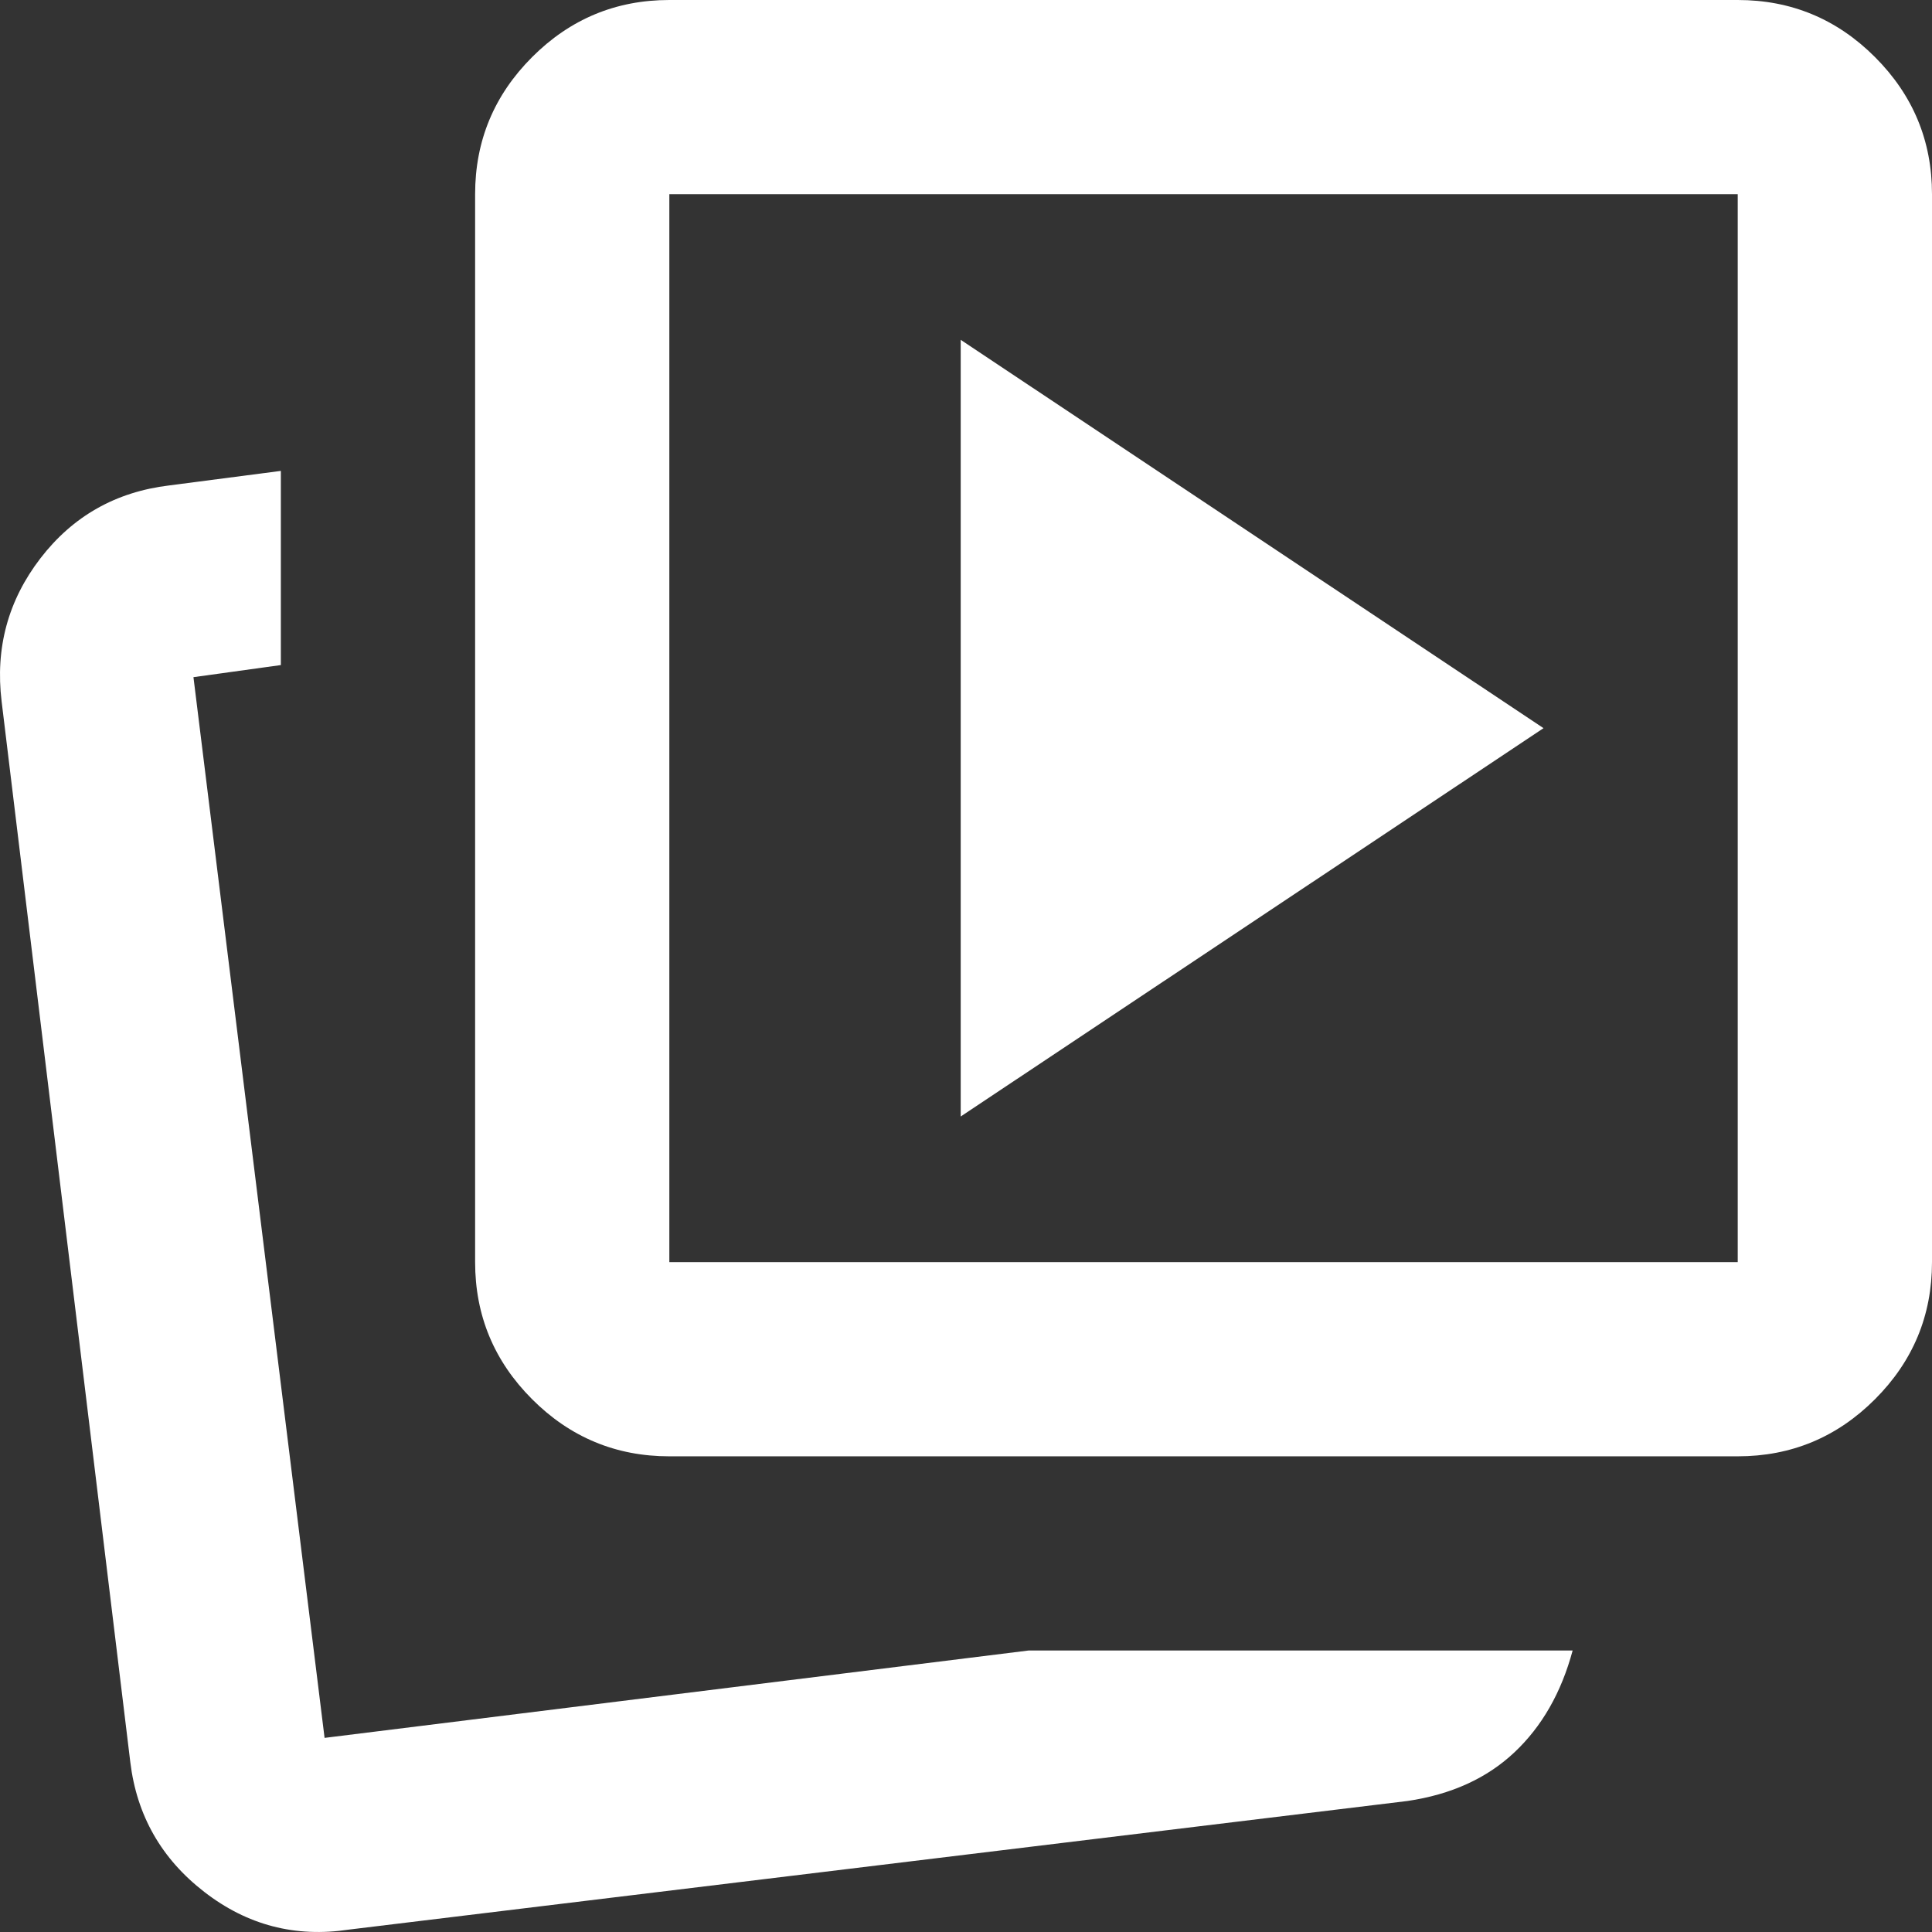
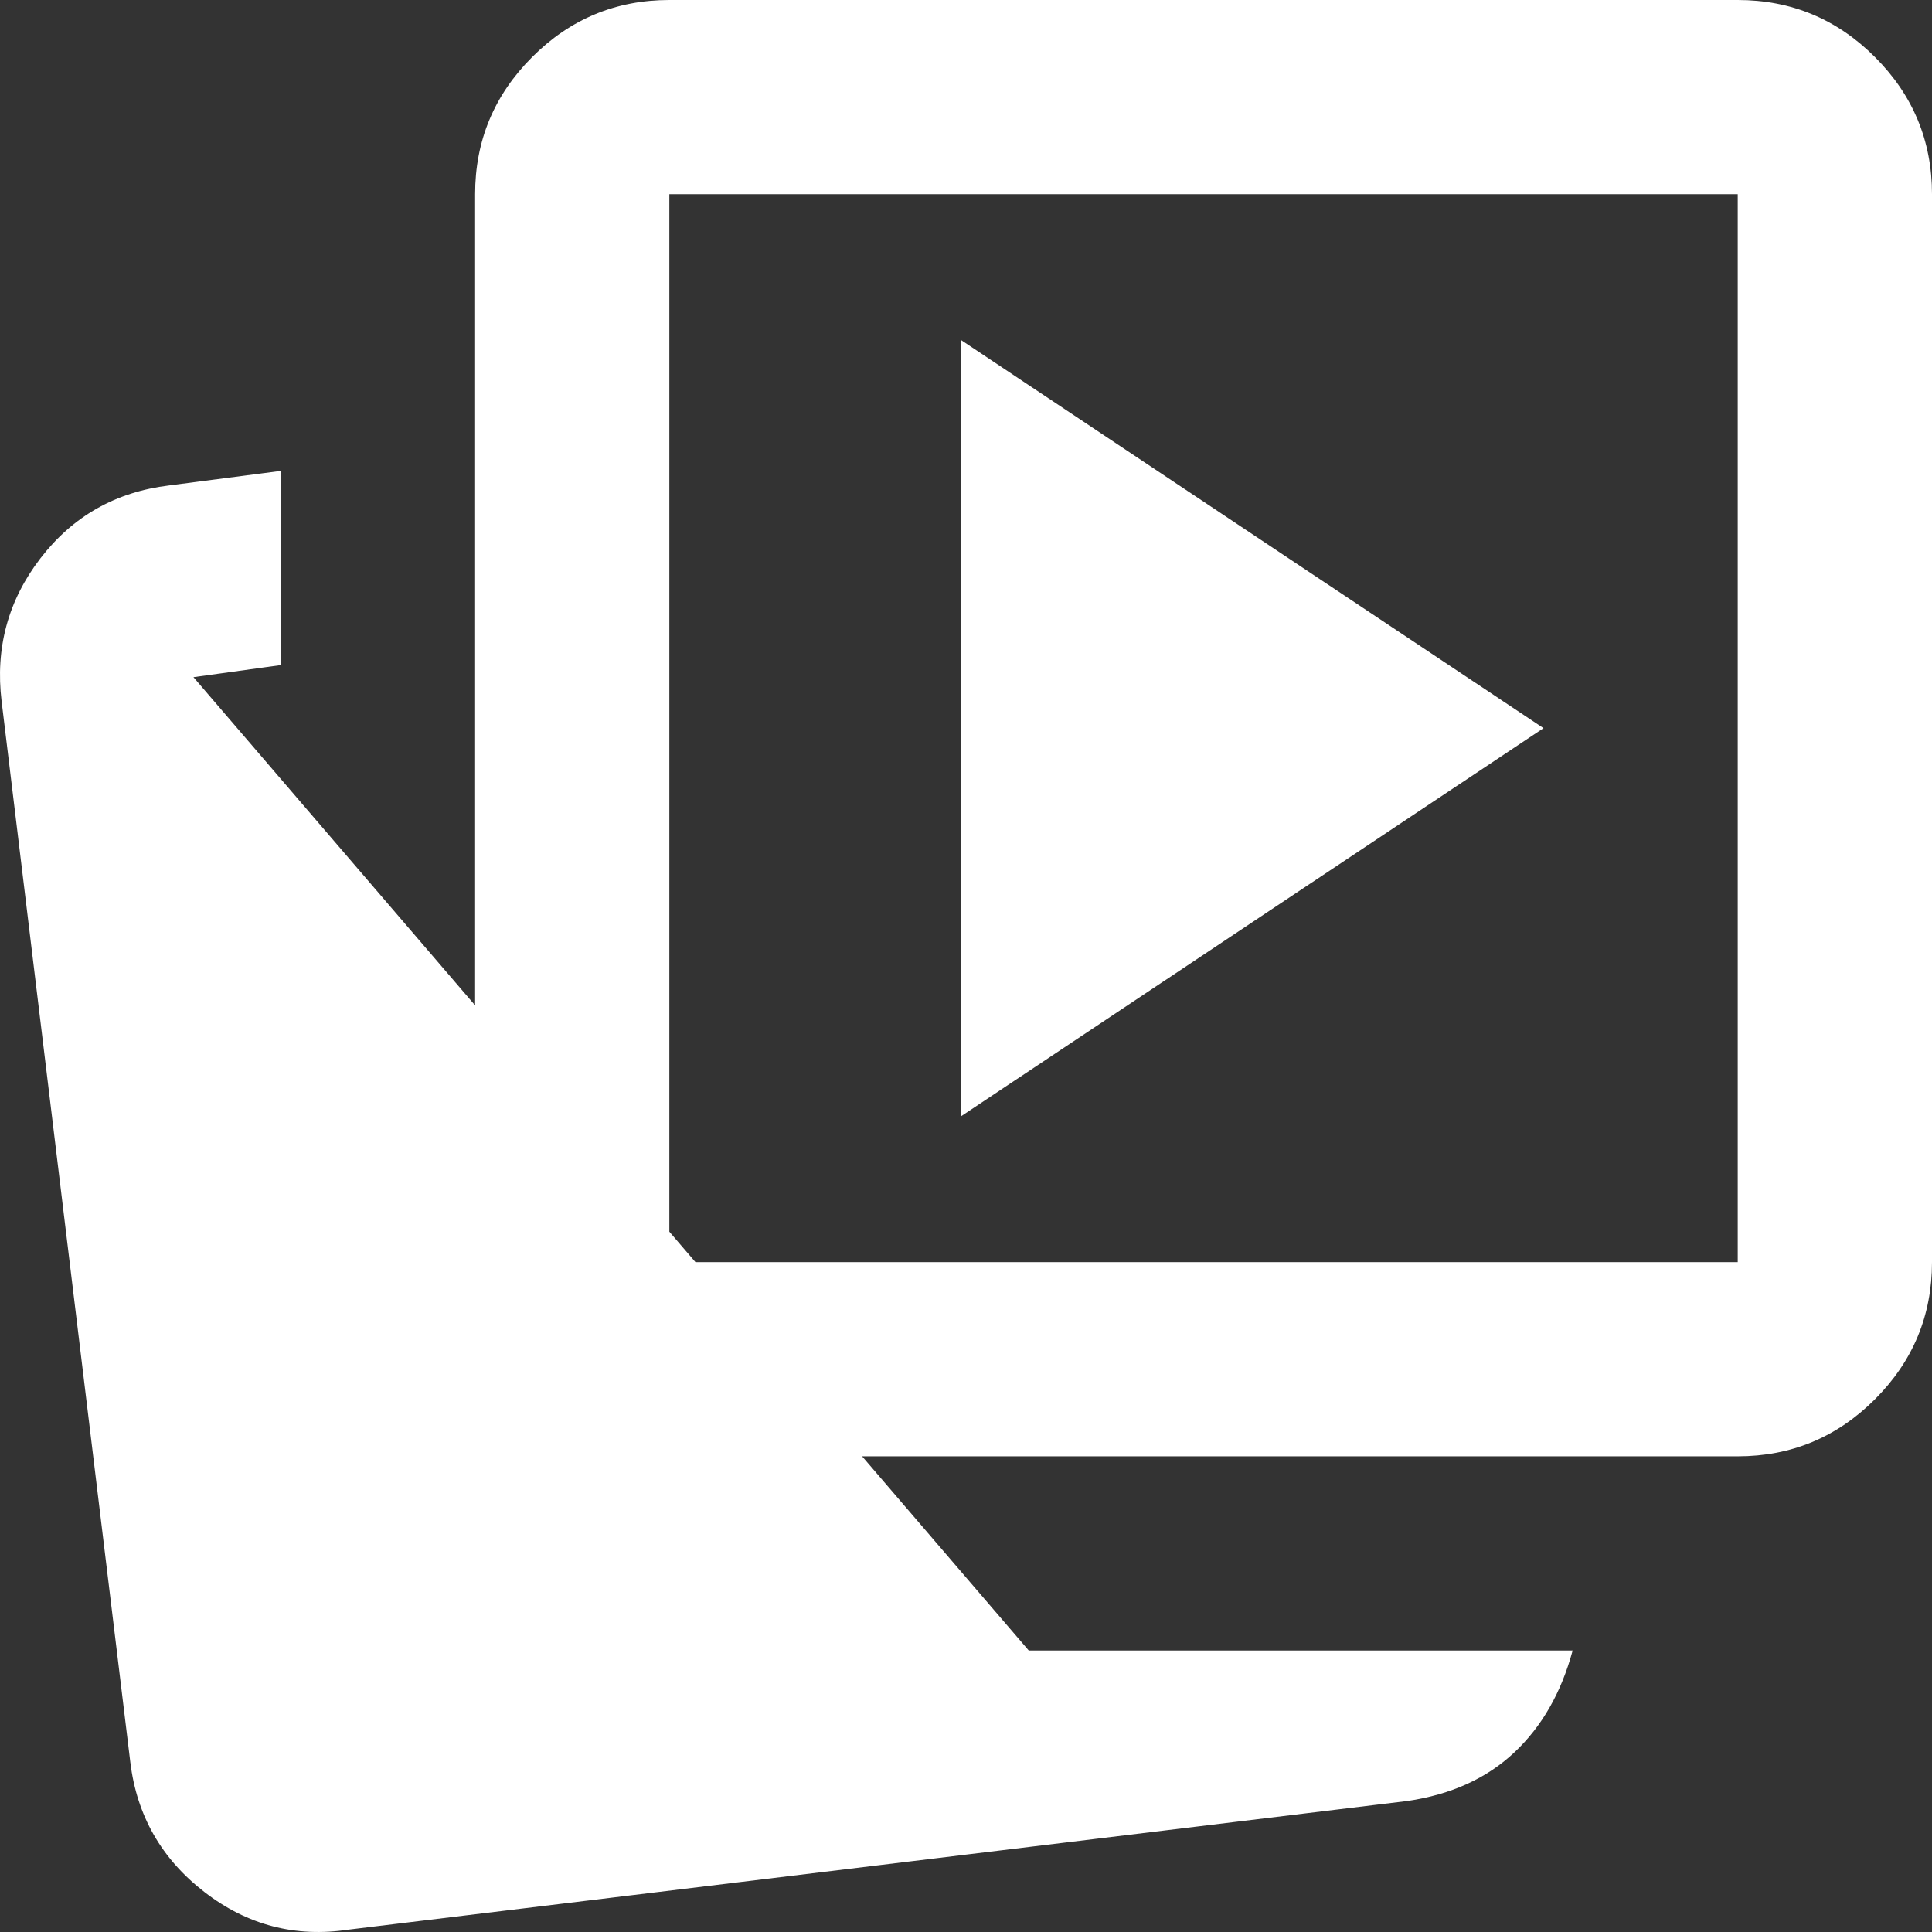
<svg xmlns="http://www.w3.org/2000/svg" width="38" height="38" viewBox="0 0 38 38" fill="none">
  <rect x="0" y="0" width="38" height="38" fill="#333333" stroke="none" />
-   <path d="M18.896 21.96L30.359 14.322L18.896 6.684V21.96ZM20.234 32.463H30.932C30.709 33.291 30.327 33.959 29.785 34.468C29.244 34.977 28.544 35.296 27.684 35.423L6.861 37.953C5.811 38.112 4.863 37.866 4.02 37.213C3.176 36.561 2.69 35.709 2.563 34.659L0.032 13.797C-0.096 12.746 0.159 11.808 0.796 10.98C1.433 10.153 2.276 9.675 3.327 9.548L5.524 9.262V13.081L3.805 13.319L6.384 34.182L20.234 32.463ZM13.165 28.644C12.115 28.644 11.215 28.27 10.467 27.522C9.719 26.774 9.345 25.875 9.345 24.825V3.819C9.345 2.769 9.719 1.87 10.467 1.122C11.215 0.374 12.115 0 13.165 0H34.179C35.23 0 36.13 0.374 36.878 1.122C37.626 1.87 38 2.769 38 3.819V24.825C38 25.875 37.626 26.774 36.878 27.522C36.13 28.27 35.23 28.644 34.179 28.644H13.165ZM13.165 24.825H34.179V3.819H13.165V24.825Z" fill="white" />
+   <path d="M18.896 21.96L30.359 14.322L18.896 6.684V21.96ZM20.234 32.463H30.932C30.709 33.291 30.327 33.959 29.785 34.468C29.244 34.977 28.544 35.296 27.684 35.423L6.861 37.953C5.811 38.112 4.863 37.866 4.02 37.213C3.176 36.561 2.69 35.709 2.563 34.659L0.032 13.797C-0.096 12.746 0.159 11.808 0.796 10.98C1.433 10.153 2.276 9.675 3.327 9.548L5.524 9.262V13.081L3.805 13.319L20.234 32.463ZM13.165 28.644C12.115 28.644 11.215 28.27 10.467 27.522C9.719 26.774 9.345 25.875 9.345 24.825V3.819C9.345 2.769 9.719 1.87 10.467 1.122C11.215 0.374 12.115 0 13.165 0H34.179C35.23 0 36.13 0.374 36.878 1.122C37.626 1.87 38 2.769 38 3.819V24.825C38 25.875 37.626 26.774 36.878 27.522C36.13 28.27 35.23 28.644 34.179 28.644H13.165ZM13.165 24.825H34.179V3.819H13.165V24.825Z" fill="white" />
</svg>